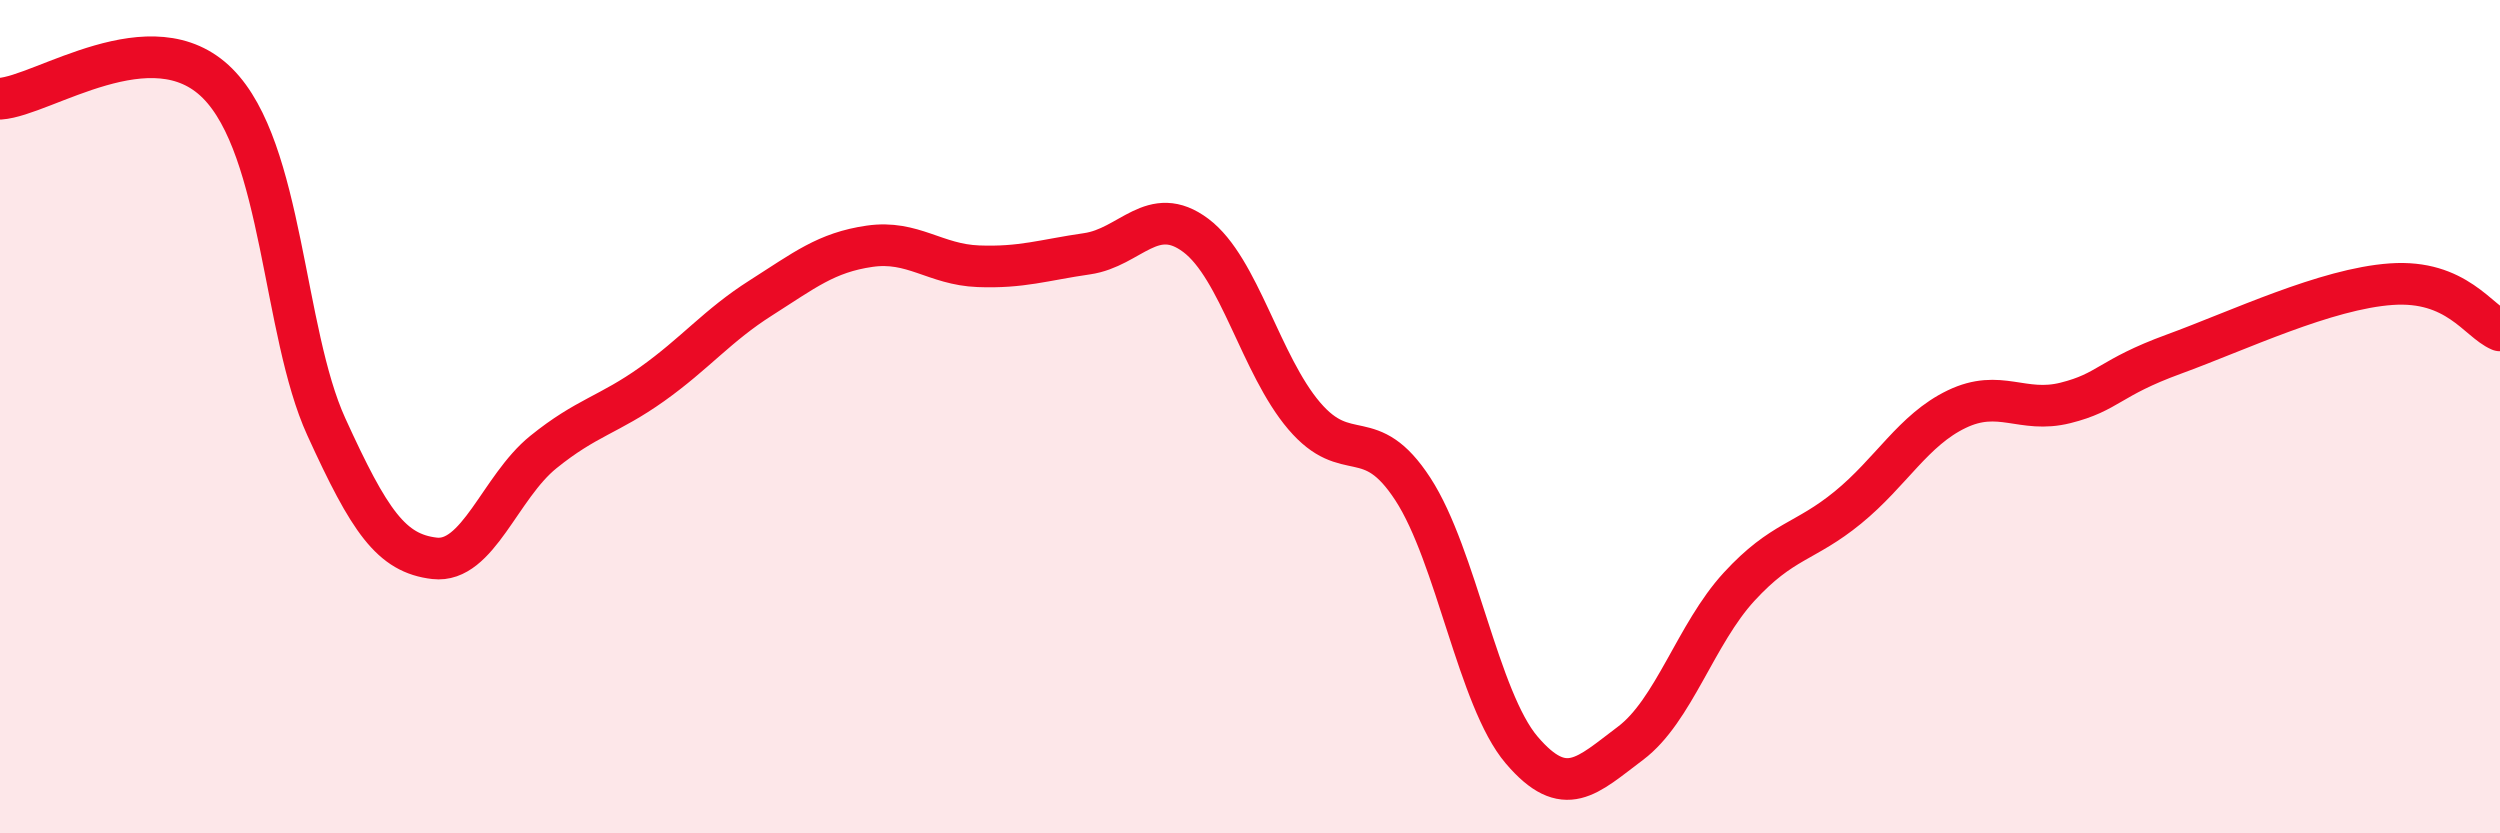
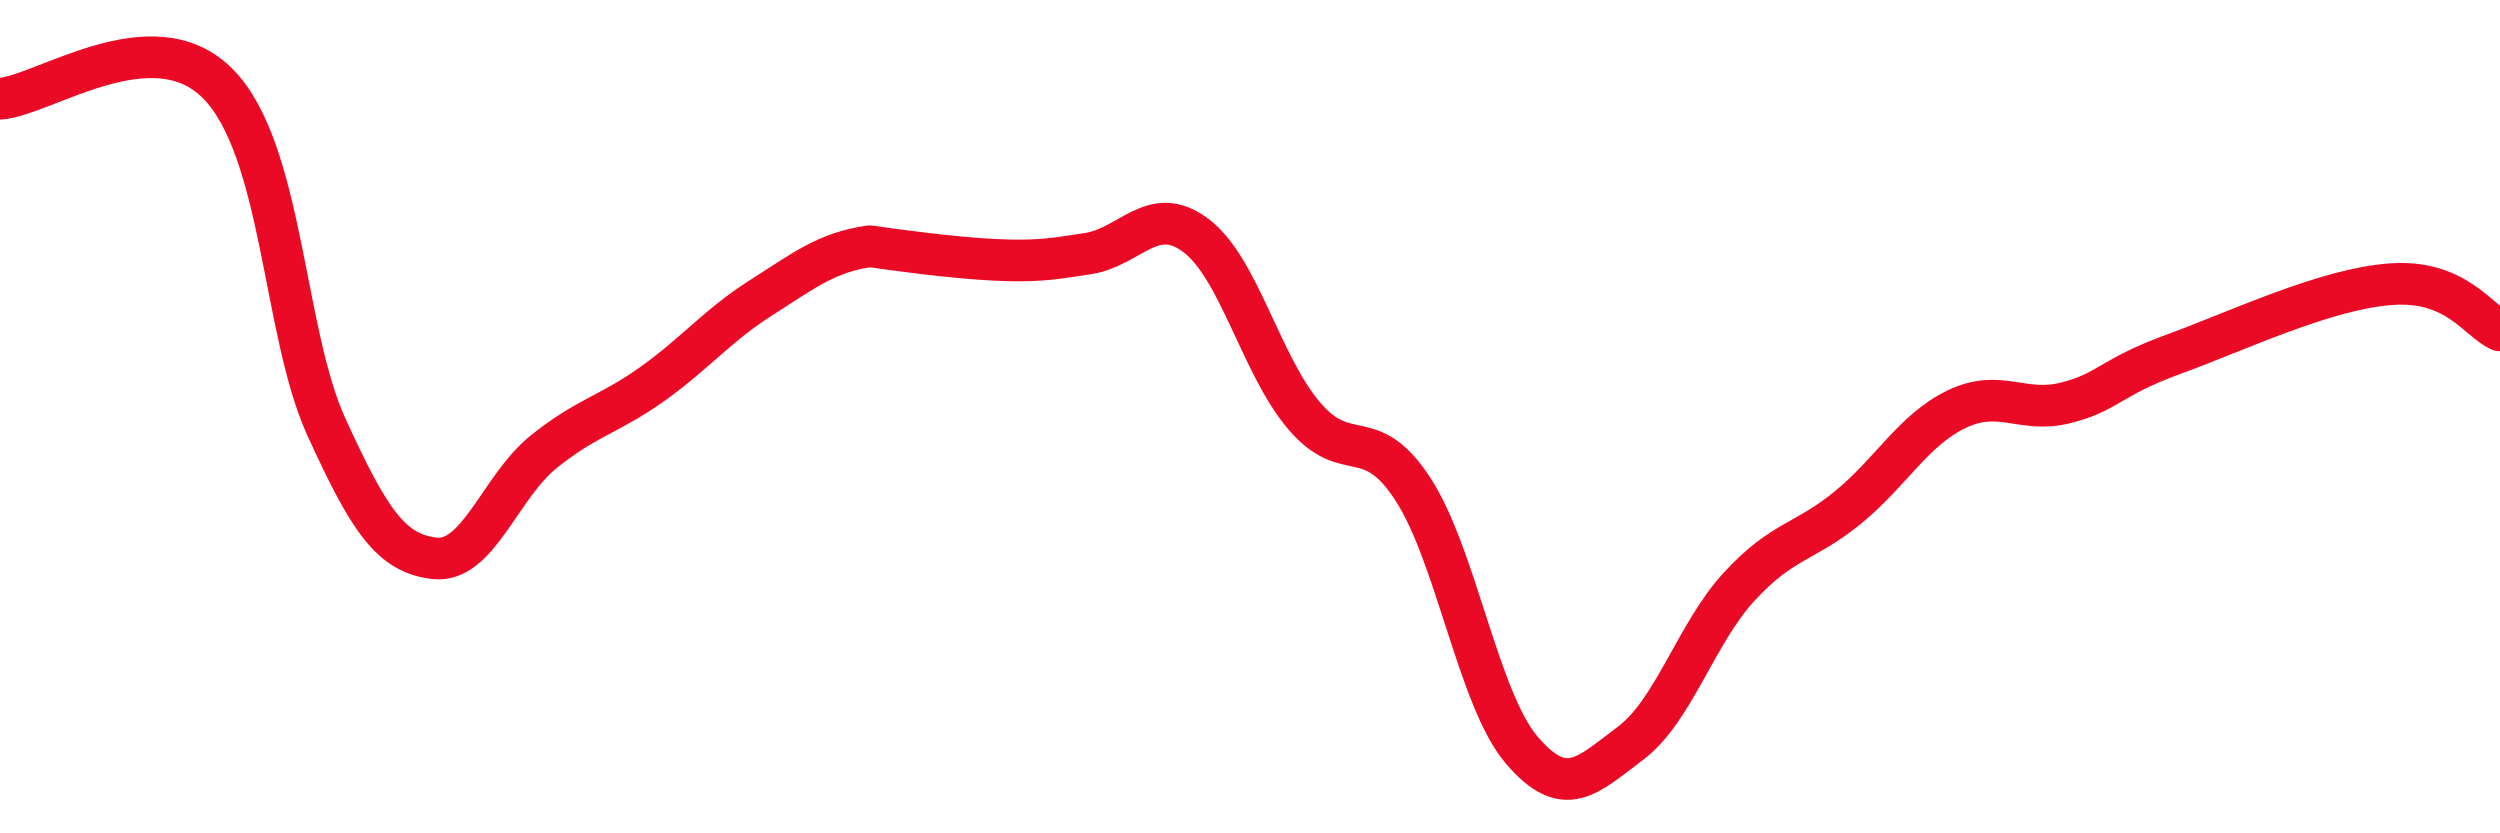
<svg xmlns="http://www.w3.org/2000/svg" width="60" height="20" viewBox="0 0 60 20">
-   <path d="M 0,2.37 C 1.04,2.3 3.65,0.43 5.22,2 C 6.79,3.57 6.79,7.96 7.83,10.24 C 8.87,12.52 9.39,13.28 10.43,13.4 C 11.47,13.52 12,11.69 13.04,10.85 C 14.08,10.01 14.61,9.96 15.65,9.22 C 16.69,8.48 17.22,7.81 18.26,7.15 C 19.3,6.49 19.83,6.06 20.87,5.91 C 21.91,5.76 22.44,6.35 23.48,6.39 C 24.52,6.43 25.05,6.24 26.09,6.09 C 27.13,5.94 27.66,4.87 28.7,5.65 C 29.74,6.43 30.26,8.76 31.3,9.98 C 32.34,11.2 32.87,10.14 33.91,11.74 C 34.95,13.34 35.48,16.78 36.52,18 C 37.56,19.22 38.09,18.62 39.13,17.84 C 40.17,17.06 40.7,15.21 41.74,14.08 C 42.78,12.95 43.31,13.03 44.35,12.18 C 45.39,11.33 45.92,10.32 46.96,9.82 C 48,9.32 48.53,9.93 49.57,9.67 C 50.61,9.41 50.61,9.07 52.17,8.5 C 53.73,7.93 55.82,6.93 57.39,6.82 C 58.96,6.71 59.48,7.71 60,7.93L60 20L0 20Z" fill="#EB0A25" opacity="0.1" stroke-linecap="round" stroke-linejoin="round" />
-   <path d="M 0,2.37 C 1.04,2.3 3.65,0.43 5.22,2 C 6.79,3.57 6.79,7.96 7.83,10.24 C 8.87,12.52 9.39,13.28 10.43,13.4 C 11.47,13.52 12,11.69 13.04,10.85 C 14.08,10.01 14.61,9.96 15.65,9.22 C 16.69,8.48 17.22,7.81 18.26,7.15 C 19.3,6.49 19.83,6.06 20.87,5.91 C 21.91,5.76 22.44,6.35 23.48,6.39 C 24.52,6.43 25.05,6.24 26.09,6.09 C 27.13,5.94 27.66,4.87 28.7,5.65 C 29.74,6.43 30.26,8.76 31.3,9.98 C 32.34,11.2 32.87,10.14 33.91,11.74 C 34.95,13.34 35.48,16.78 36.52,18 C 37.56,19.22 38.09,18.62 39.13,17.84 C 40.17,17.06 40.7,15.21 41.74,14.08 C 42.78,12.95 43.31,13.03 44.35,12.18 C 45.39,11.33 45.92,10.32 46.96,9.82 C 48,9.32 48.53,9.93 49.57,9.67 C 50.61,9.41 50.61,9.07 52.17,8.5 C 53.73,7.93 55.82,6.93 57.39,6.82 C 58.96,6.71 59.48,7.71 60,7.93" stroke="#EB0A25" stroke-width="1" fill="none" stroke-linecap="round" stroke-linejoin="round" />
+   <path d="M 0,2.37 C 1.04,2.3 3.65,0.43 5.22,2 C 6.79,3.57 6.79,7.96 7.83,10.24 C 8.87,12.52 9.39,13.28 10.43,13.4 C 11.47,13.52 12,11.69 13.04,10.85 C 14.08,10.01 14.61,9.96 15.65,9.22 C 16.69,8.48 17.22,7.81 18.26,7.15 C 19.3,6.49 19.83,6.06 20.87,5.91 C 24.52,6.43 25.05,6.24 26.09,6.09 C 27.13,5.94 27.66,4.87 28.7,5.65 C 29.74,6.43 30.26,8.76 31.3,9.98 C 32.34,11.2 32.87,10.14 33.91,11.74 C 34.95,13.34 35.48,16.78 36.52,18 C 37.56,19.22 38.09,18.62 39.13,17.84 C 40.17,17.06 40.7,15.21 41.74,14.08 C 42.78,12.95 43.31,13.03 44.35,12.18 C 45.39,11.33 45.92,10.32 46.96,9.82 C 48,9.32 48.53,9.93 49.57,9.67 C 50.61,9.41 50.61,9.07 52.17,8.5 C 53.73,7.93 55.82,6.93 57.39,6.82 C 58.96,6.71 59.48,7.71 60,7.93" stroke="#EB0A25" stroke-width="1" fill="none" stroke-linecap="round" stroke-linejoin="round" />
</svg>